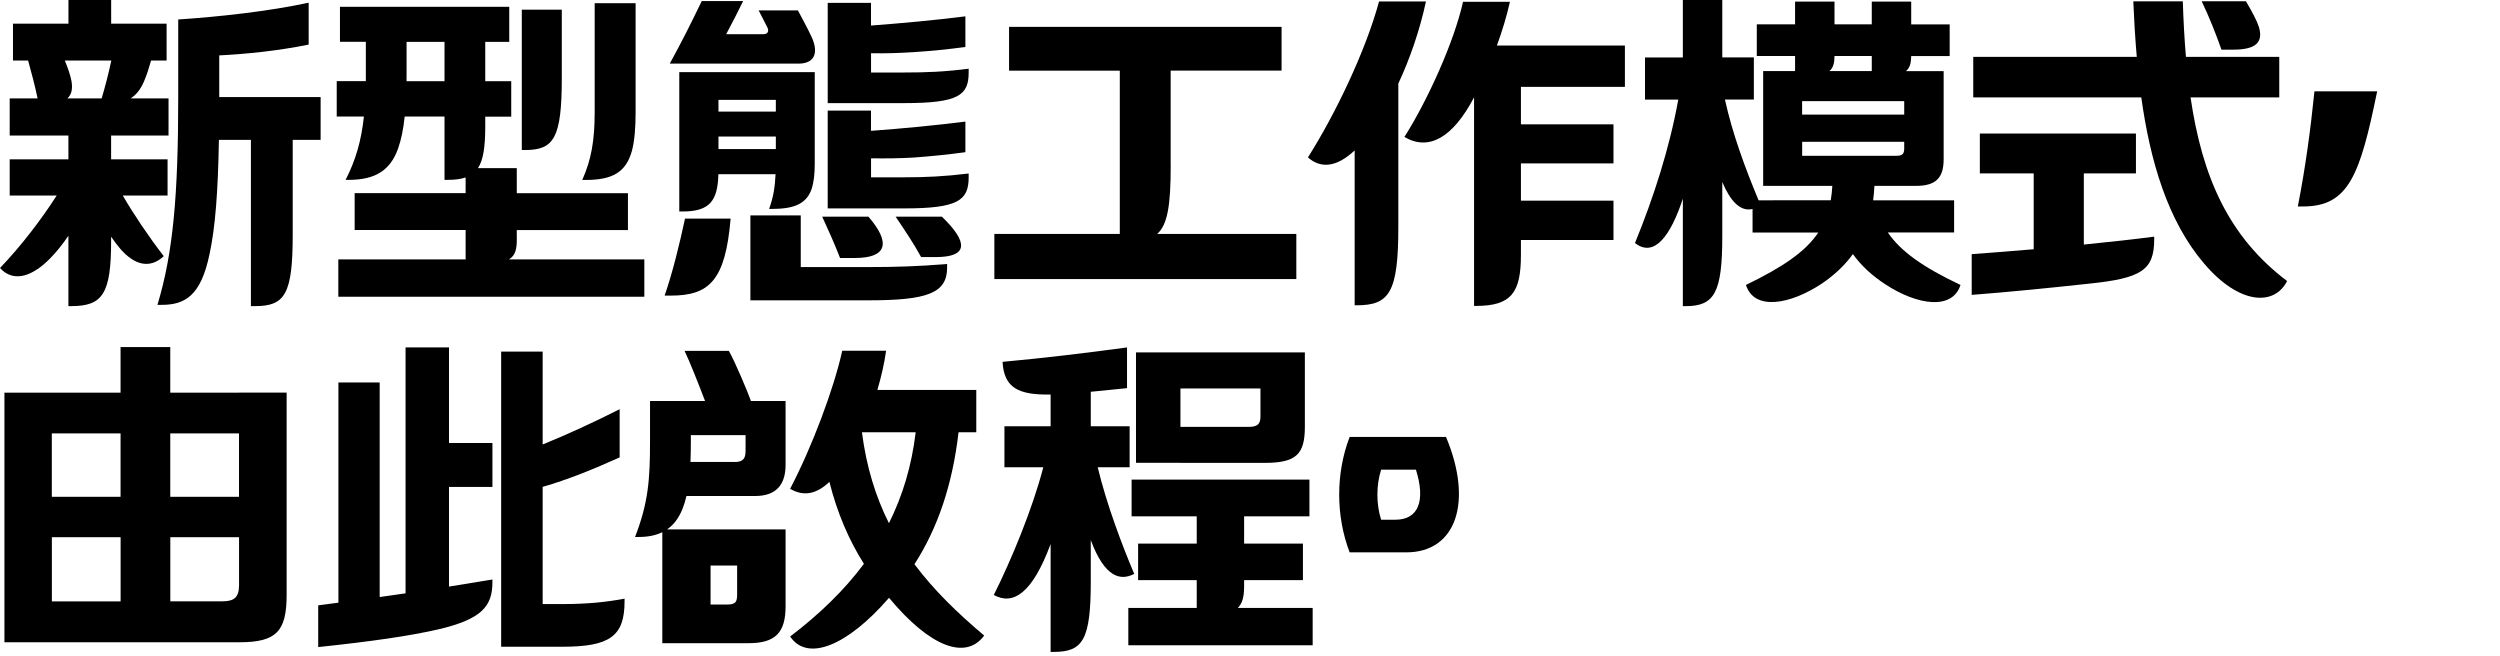
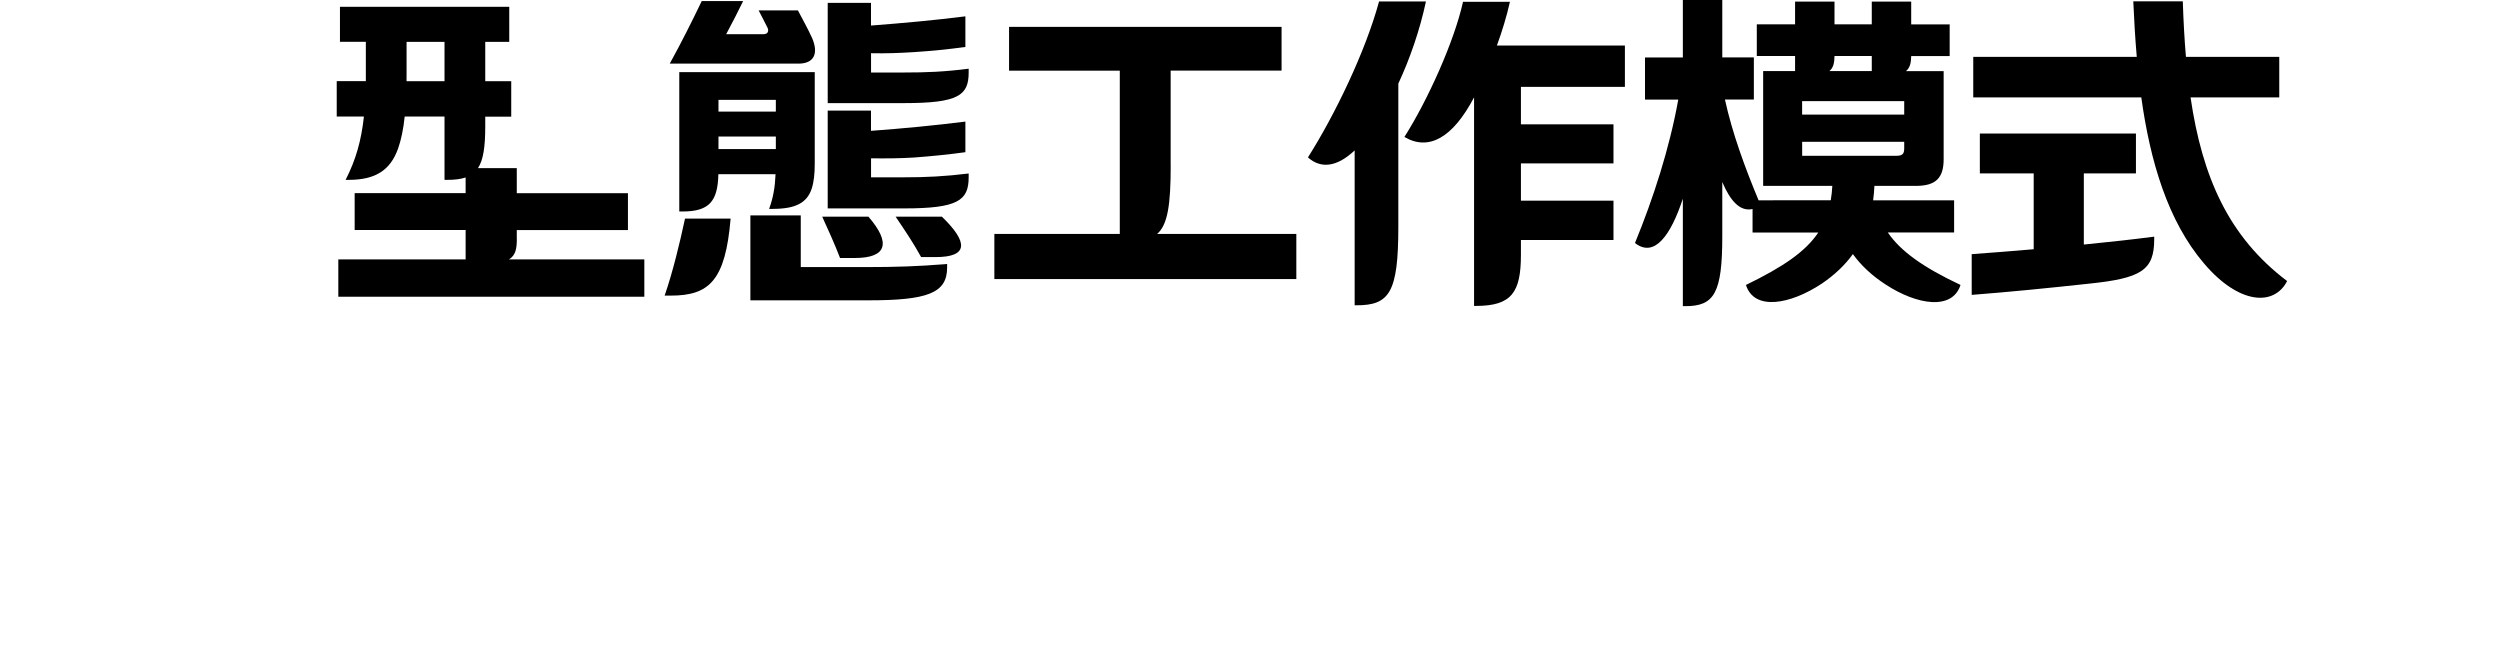
<svg xmlns="http://www.w3.org/2000/svg" data-name="レイヤー 1" viewBox="0 0 518.6 136">
  <path d="M0 0h518.6v136H0z" style="fill:none" />
-   <path d="M25.47 40.56h9.29v-7.51H23.05v-4.94h11.91v-7.7h-7.87c1.21-.76 2.08-1.91 2.77-3.5.57-1.3 1.02-2.74 1.48-4.35h3.22V4.91h-11.5V0H14.2v4.91H2.69v7.65h3.14c.74 2.61 1.42 5.26 1.97 7.85H2.01v7.7h12.18v4.94H2.01v7.51h9.75C8.64 45.44 4.45 50.95 0 55.6c2.98 3.26 6.99 1.47 10.35-1.95 1.37-1.39 2.66-3 3.84-4.75v14.6h.6c6.51 0 8.26-2.56 8.26-13.52v-.88c.65.96 1.32 1.85 2.02 2.65 2.67 3 5.85 4.23 8.9 1.39-3.15-4.08-6.24-8.68-8.5-12.58M14.83 16.82c-.24-1.24-.72-2.66-1.39-4.26h9.65c-.55 2.61-1.23 5.24-2 7.85h-7.12c.89-.78 1.13-1.98.86-3.59" />
-   <path d="M45.47 11.49c5.48-.27 12.05-.92 18.56-2.24V.56c-8.29 1.79-18.59 2.92-27.06 3.48v16.12c0 20.39-1.06 32.34-4.31 43.08h.84c4.82 0 8.19-1.8 9.99-10.65 1.17-5.43 1.74-12.91 1.92-23.58h6.64V63.5h.88c6.17 0 7.79-2.47 7.79-14.76V29.02h5.79v-8.89H45.48V11.5ZM131.08 31.31c.54-2.04.77-4.7.77-8.03V.67h-8.49v22.61c0 5.79-.68 9.82-2.58 14.05h.68c5.49 0 8.36-1.52 9.62-6.02M116.54 16.15V2h-8.3v29.12h.68c5.97 0 7.62-2.43 7.62-14.97" />
  <path d="M107.2 49.5v-1.77h23.06v-7.65H107.2v-5.2h-8.05c1.12-1.71 1.51-4.46 1.51-8.7V24.2h5.39v-7.35h-5.39V8.68h4.98V1.41H70.52v7.26h5.37v8.16h-6.04v7.35h5.64c-.54 5-1.69 9.03-3.8 13.13h.64c5.54 0 8.63-1.98 10.24-6.47.66-1.86 1.11-4.08 1.38-6.66h8.26v13.13h.6c1.52 0 2.77-.15 3.78-.5v3.25H73.57v7.65h23.02v6.1H70.18v7.74h63.48v-7.74h-28.08c1.4-.85 1.63-2.24 1.63-4.32ZM84.33 16.84c0-.48.01-.96.01-1.45V8.68h7.87v8.17h-7.88ZM180.69 36.77v-3.93c2.95.04 5.95.02 8.87-.16 3.61-.27 7.24-.63 10.7-1.11v-6.35c-6.43.81-13.06 1.44-19.58 1.92v-4.2h-8.98v20.29h15.86c11.12 0 13.38-1.63 13.38-6.45v-.79c-5.01.61-8.83.79-13.38.79h-6.88ZM180.69 15.04v-4c2.97.07 5.95-.04 8.91-.23 3.57-.23 7.2-.59 10.66-1.07V3.39c-6.43.81-13.03 1.41-19.58 1.91V.6h-8.98v20.79h15.86c11.29 0 13.38-1.63 13.38-6.35v-.79c-5.01.65-8.83.79-13.38.79h-6.88ZM195.4 44.95h-9.61c2.05 3.04 3.62 5.35 5.29 8.38h3.01c6.72 0 6.88-2.98 1.3-8.38ZM180.15 44.95h-9.59c1.3 2.88 2.43 5.28 3.7 8.57h3.05c6.77 0 7.49-3.2 2.84-8.57M137.87 61.32h1.28c7.94 0 11.33-3.08 12.41-15.98h-9.46c-1.07 5.02-2.56 11.18-4.23 15.98" />
  <path d="M166.11 55.4V44.68h-10.45V62.3h24.46c12.22 0 16.35-1.47 16.35-6.79v-.75c-6.01.51-10.92.64-16.35.64zM160.31 43.33c4.76 0 7.08-1.27 8.06-4.16.47-1.44.64-3.14.64-5.22V14.96h-28.1v28.91h.72c5.57 0 7.26-2.21 7.39-7.74h11.86c-.11 2.67-.48 4.89-1.34 7.21h.76Zm-11.27-15.01h11.9v2.6h-11.9zm11.9-7.61v2.44h-11.9v-2.44zM147.26 13.2h18.34c3.35 0 4.19-2.16 2.89-5.25-.94-2.08-2.01-3.94-2.97-5.79h-8.15c.75 1.48 1.34 2.55 1.83 3.56.37.77.04 1.37-.8 1.37h-7.76c1.22-2.28 2.4-4.57 3.52-6.87h-8.59c-2.09 4.35-4.23 8.62-6.63 12.97h8.33ZM242.84 34.31V14.65h23.01V5.58h-56.53v9.08h22.97v33.87h-26.02v9.36h62.64v-9.36h-28.87c2.17-1.9 2.81-5.97 2.81-14.21ZM313.23.37h-9.74c-1.82 8.23-7.31 20.39-12.16 28.04 5.05 2.97 10.04.18 14.45-8.22v43.27h.39c7.37 0 9.33-2.78 9.33-10.58v-3.1h19.2v-8.15h-19.2V33.9h19.2v-8.11h-19.2v-7.77h21.57V9.44h-26.55c1.08-2.97 2.02-6.03 2.7-9.06Z" />
  <path d="M295.8.31h-9.73c-2.78 10.28-9.1 23.42-14.75 32.34 2.56 2.29 5.86 2.16 9.69-1.45v32.13h.39c6.82 0 8.67-2.62 8.67-16.28V17.34c2.41-5.18 4.43-11 5.73-17.03M391.61 48.22h13.75v-6.66h-16.8c.13-.97.22-1.96.27-3h8.61c4.08 0 5.75-1.61 5.75-5.51v-18.3h-7.81c.84-.7 1.05-1.73 1.08-3.12h7.98V5.06h-7.98V.33h-8.18v4.72h-7.73V.33h-8.18v4.72h-7.94v6.57h7.94v3.12h-6.62v23.81h14.35q-.09 1.59-.33 3H364.8c-2.82-6.77-5.43-13.85-6.98-20.9h6v-8.74h-6.55V0h-8.18v11.92h-7.85v8.74h6.9c-1.81 10.08-5.17 20.47-8.98 29.75 4.08 3.2 7.47-1.73 9.93-9.19v22.29h.56c5.97 0 7.62-2.76 7.62-14.44V37.76c1.68 3.98 3.75 6.2 6.28 5.59v4.88h13.64c-2.66 3.98-7.34 7.16-15.01 10.88 1.7 5.39 9.14 4.11 15.8-.32 2.63-1.8 4.74-3.8 6.38-6.08 1.72 2.38 3.96 4.47 6.81 6.32 6.54 4.27 13.82 5.38 15.52.08-7.8-3.68-12.43-7-15.08-10.88Zm-17.78-27.24h21.18v2.8h-21.18zm14.45-9.36v3.12h-8.79c.84-.7 1.04-1.73 1.06-3.12h7.74Zm-14.45 17.79h21.18v1.4c0 1.15-.41 1.51-1.68 1.51h-19.49v-2.91ZM432.25 35.97h10.83V27.7H410.7v8.27h11.17V51.7c-4.53.39-8.93.74-12.86 1.02v8.45c7.85-.61 15.89-1.41 24.18-2.31 10.99-1.13 13.68-2.75 13.68-9.26v-.51c-4.28.56-9.34 1.12-14.6 1.64V35.97Z" />
  <path d="M454.41 20.21h18.4V11.8h-19.36c-.31-3.67-.52-7.5-.65-11.53h-10.27c.16 3.81.39 7.68.72 11.53h-33.92v8.41h34.86c1.84 13.21 5.48 25.65 13.06 34.5 7.22 8.46 14.49 8.87 17.19 3.59-12.13-9.15-17.61-21.58-20.03-38.09" />
-   <path d="M463.28 10.3c4.84 0 6.2-1.64 5.32-4.67-.45-1.4-1.4-3.14-2.7-5.37h-9.18c1.61 3.38 2.89 6.62 4.1 10.04h2.47ZM476.67 42.83h1.07c9.48 0 11.83-6.53 15.38-23.89h-13.01c-.81 7.98-1.89 15.95-3.45 23.89ZM49.58 81.45H35.32V72H25.01v9.45H.92v51.78h48.77c7.65 0 9.77-2.27 9.77-9.84V81.44h-9.88Zm0 8.45v13.16H35.32V89.9zm-24.57 0v13.16H10.75V89.9zm-14.25 21.54h14.26v13.31H10.76zm35.38 13.3H35.33v-13.31h14.26v9.92c0 2.48-.92 3.39-3.45 3.39M112.57 125.32v-24.33c5.21-1.48 10.66-3.71 15.97-6.11v-10c-5.31 2.69-10.75 5.21-15.97 7.32V72.93h-8.61v61.23h12.68c9.89 0 12.92-2.2 12.92-9.42v-.55c-3.93.73-7.81 1.12-12.92 1.12h-4.07ZM93.14 72.07h-9.01v51.01c-1.79.27-3.58.52-5.37.77V79.34H70.2v45.68c-1.4.18-2.79.38-4.19.55v8.66c10.99-1.16 19.03-2.31 25.07-3.71 8.87-2.12 11.07-4.75 11.07-9.8v-.51c-3 .5-6 .99-9.01 1.47v-20.67h9.01v-9.12h-9.01V72.06ZM244.87 96.02h17.47c6.51 0 8.34-1.76 8.34-7.45V73.1h-35.03v22.91h9.21Zm16.6-15.44v5.81c0 1.56-.6 2.16-2.44 2.16h-14.16v-7.97zM258.08 121.82v-1.48h12.2v-7.57h-12.2v-5.66h13.55v-7.62h-36.89v7.62h13.51v5.66h-12.16v7.57h12.16v5.77h-14.19v7.75h38.24v-7.75h-15.53c.96-.96 1.3-2.37 1.3-4.28Z" />
-   <path d="M227.71 96.93h6.62v-8.5h-8.06v-7.16c2.49-.23 5-.5 7.52-.75v-8.45c-8.52 1.16-17.37 2.22-25.82 2.99.3 5.4 3.28 6.9 9.97 6.78v6.59h-9.58v8.5h8.06c-2.23 8.63-6.69 19.37-10.27 26.49 3.94 2.17 7.94-.16 11.79-10.57v22.38h.64c6.04 0 7.69-2.47 7.69-14.57v-8.63c2.86 7.72 6.15 8.54 9.01 7.01-2.55-6.03-5.74-14.48-7.57-22.11M299.97 90.64h-20c-2.89 7.51-2.89 16.39 0 23.94h11.76c10.35 0 13.88-10.46 8.23-23.94Zm-10.5 17.17h-2.97c-1.03-3.19-1.03-7.19 0-10.38h7.22c2.03 6.45.54 10.38-4.25 10.38M189.69 117.05c4.82-7.48 7.89-16.48 9.15-27.38h3.68v-8.78H182c.82-2.77 1.45-5.53 1.81-8.13h-9.1c-1.7 7.79-6.27 19.99-10.81 28.64 2.83 1.65 5.48 1.1 8.15-1.44 1.6 6.35 3.99 11.99 7.16 17-4.14 5.57-9.31 10.51-15.3 15.08 3.52 5.23 11.71 2.11 20.51-8.03 8.55 10.29 15.95 12.96 19.74 7.83-5.58-4.7-10.47-9.46-14.46-14.79Zm-10.88-27.38h11.14c-.84 7.02-2.74 13.25-5.55 18.86-2.75-5.48-4.67-11.65-5.6-18.86ZM155.78 83.19c-.63-1.8-3.35-8.27-4.59-10.4h-9.18c1.06 2.22 2.82 6.65 4.25 10.4h-11.42v8.47c0 7.7-.34 12.64-3.11 19.73h.72c1.96 0 3.59-.33 4.94-.99v23.02h17.93c5.55 0 7.64-2.22 7.64-7.65v-15.95h-24.59c1.39-.95 2.42-2.34 3.18-4.18.34-.85.62-1.76.85-2.75h14.25c4.19 0 6.31-2.16 6.31-6.47V83.18h-7.18Zm-2.87 34.13v5.71c0 1.68-.09 2.38-2.13 2.38h-3.38v-8.09zm-.53-21.49h-9.15c.05-1.29.08-2.68.08-4.16v-1.4h11.35v3.26c0 1.65-.57 2.31-2.28 2.31Z" />
</svg>